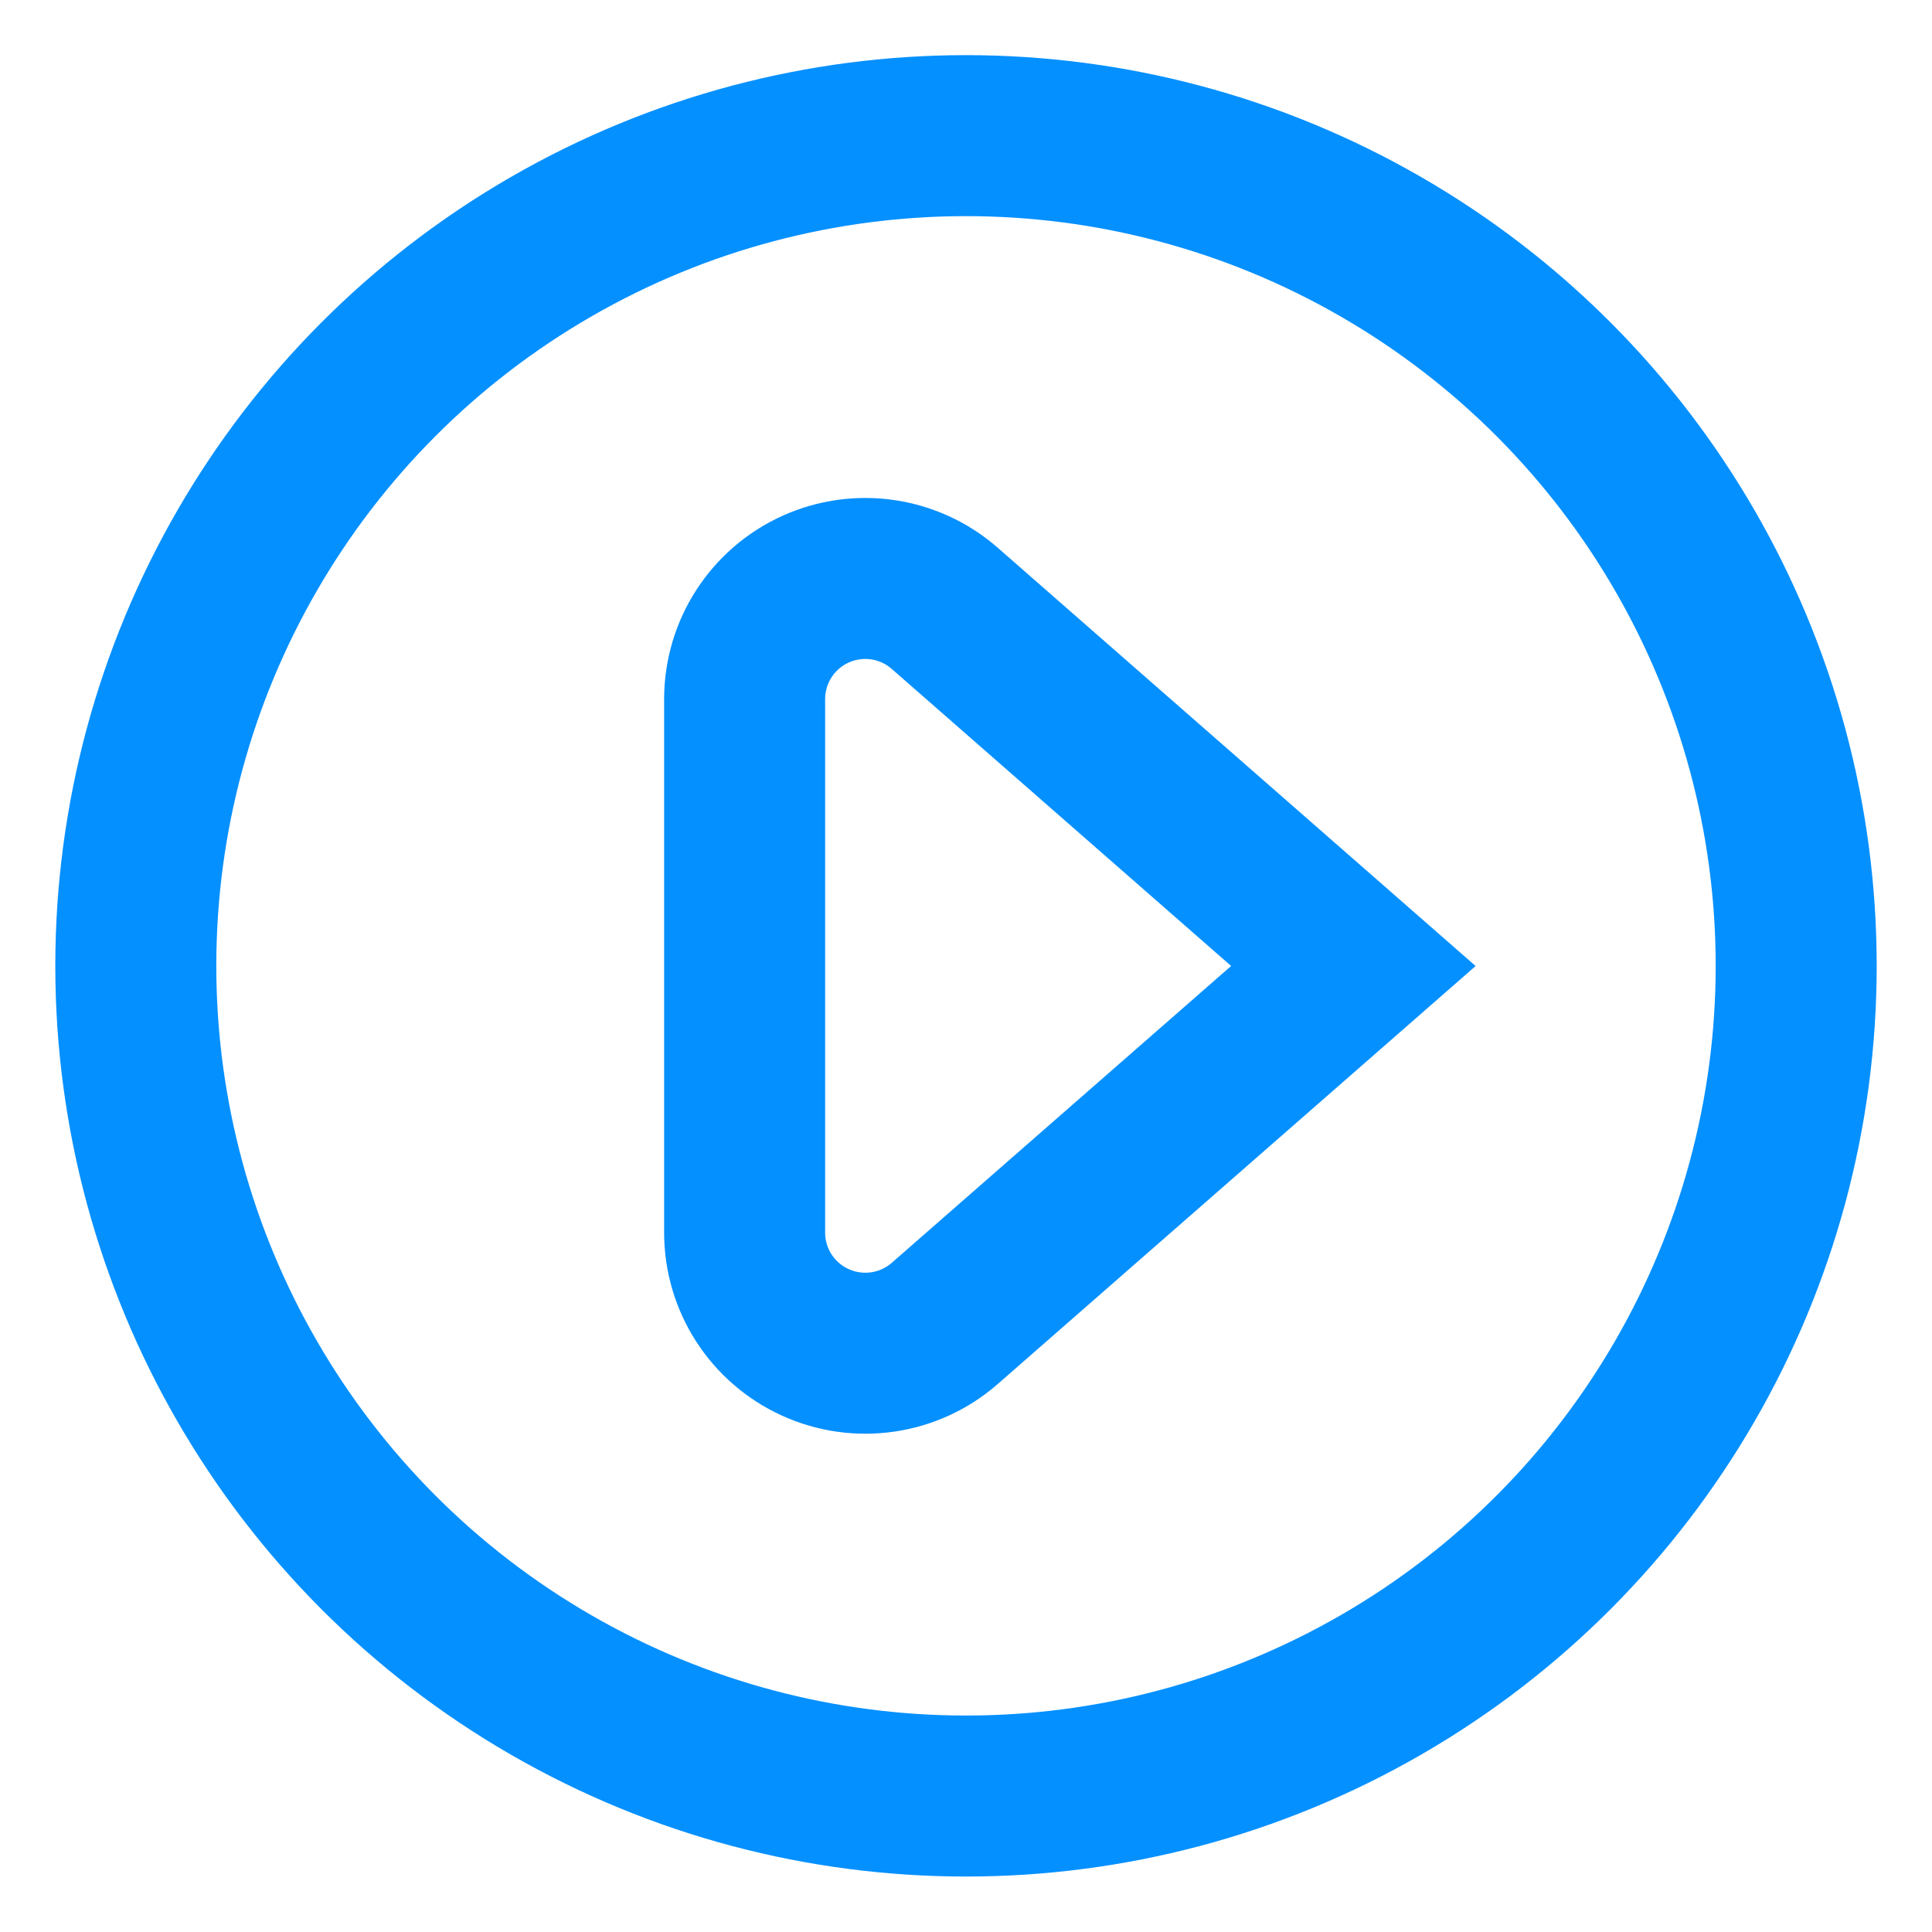
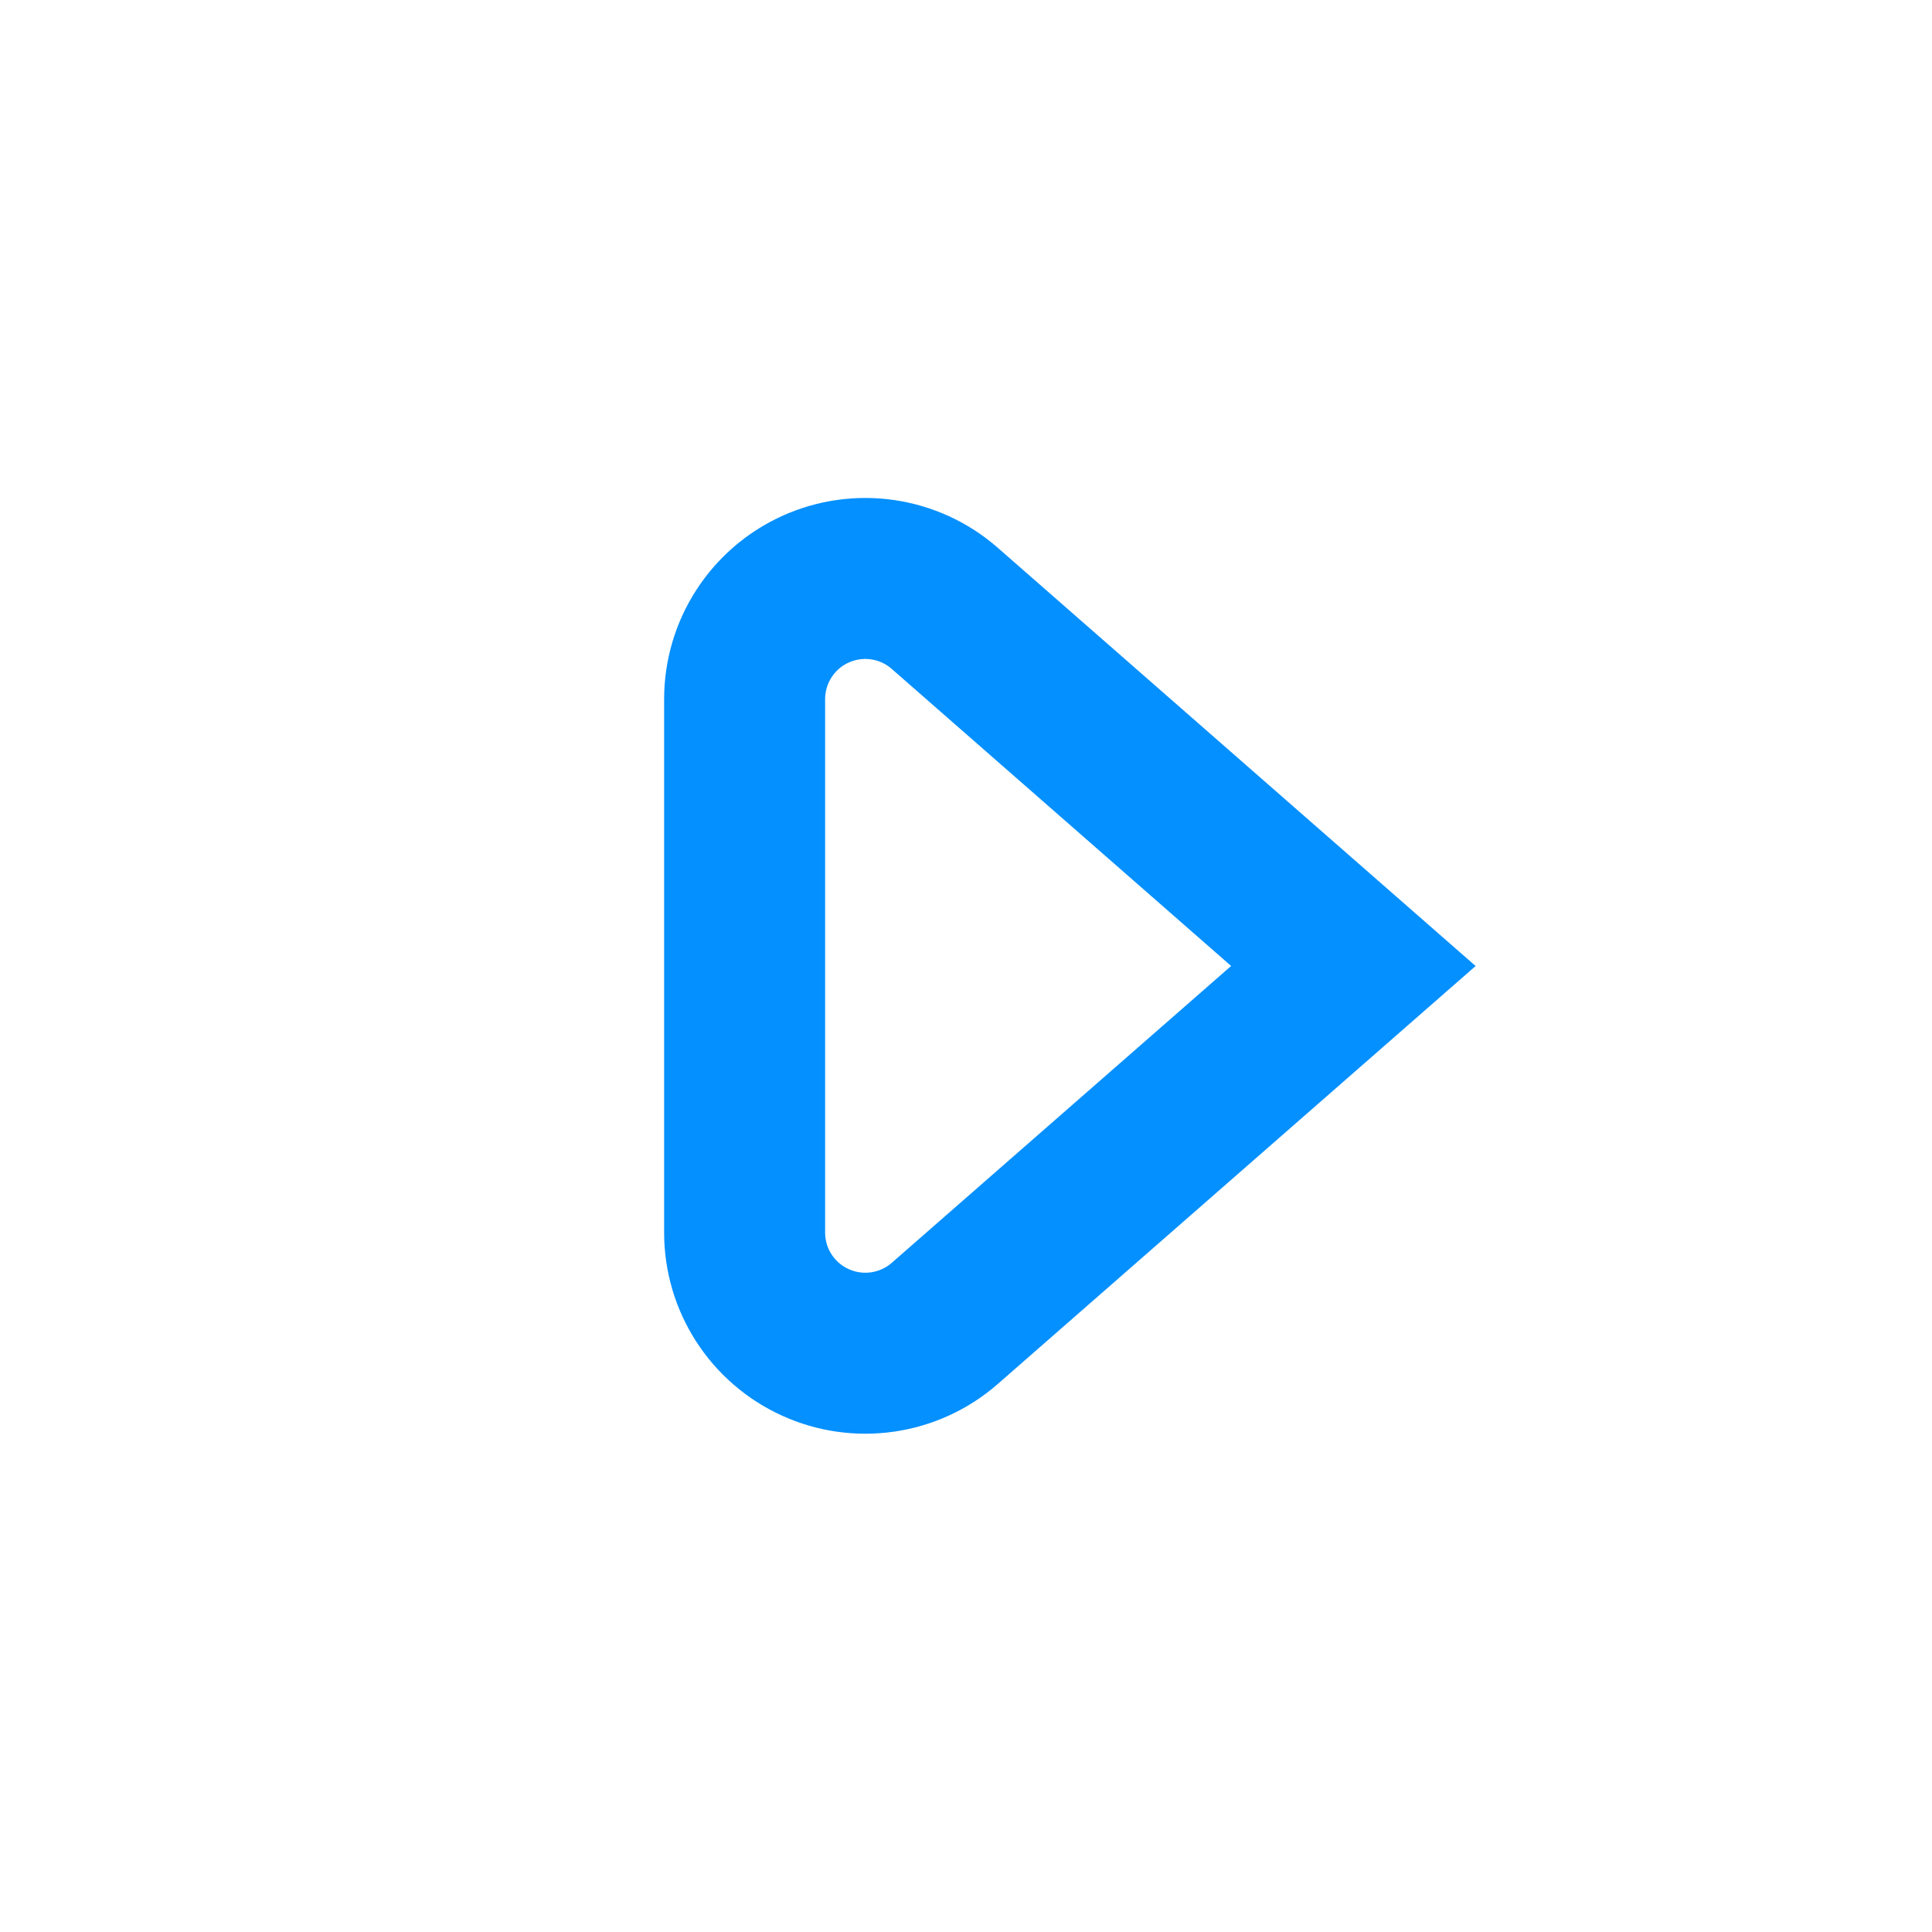
<svg xmlns="http://www.w3.org/2000/svg" width="24" height="24" viewBox="0 0 24 24">
  <g fill="none" fill-rule="evenodd" stroke="#0590FF" stroke-width="2" transform="translate(1 1)">
-     <circle cx="11" cy="10.998" r="10.313" />
    <path d="M8.25,14.312 C8.25,14.9 8.594,15.433 9.13,15.676 C9.665,15.919 10.293,15.827 10.736,15.44 L15.812,11 L10.736,6.557 C10.293,6.169 9.665,6.077 9.129,6.32 C8.594,6.563 8.25,7.097 8.25,7.685 L8.25,14.312 Z" />
  </g>
</svg>